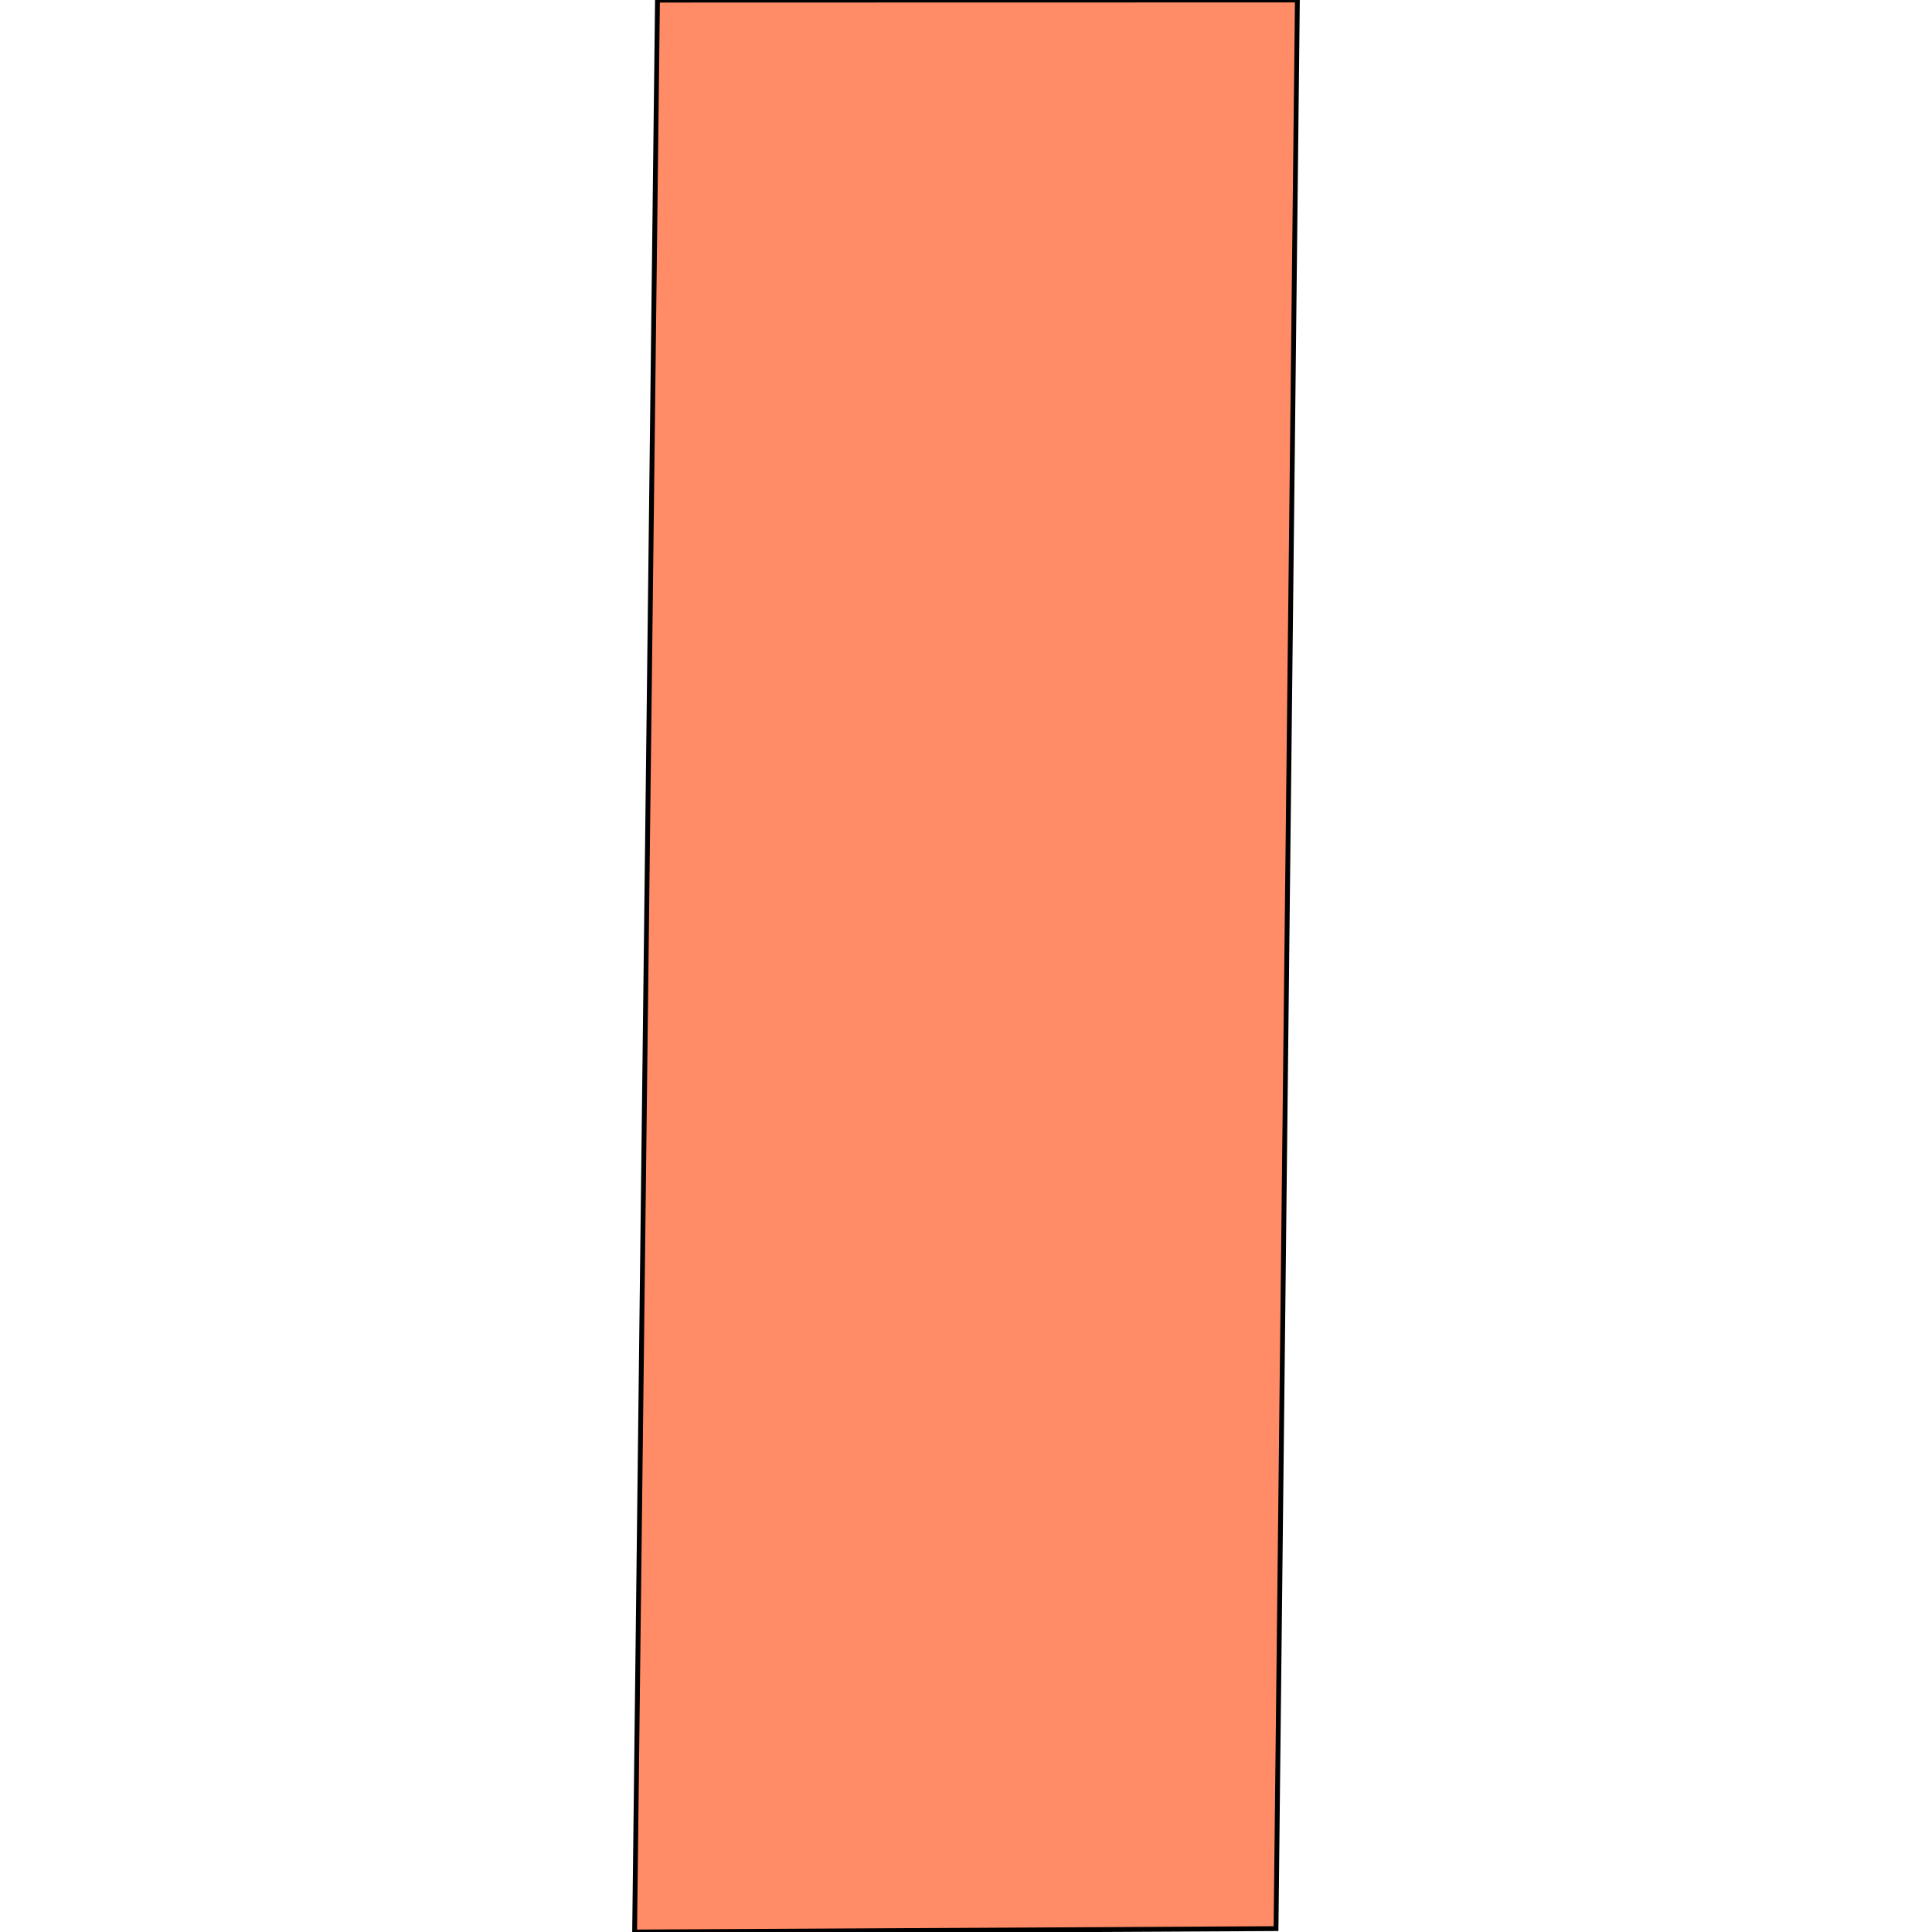
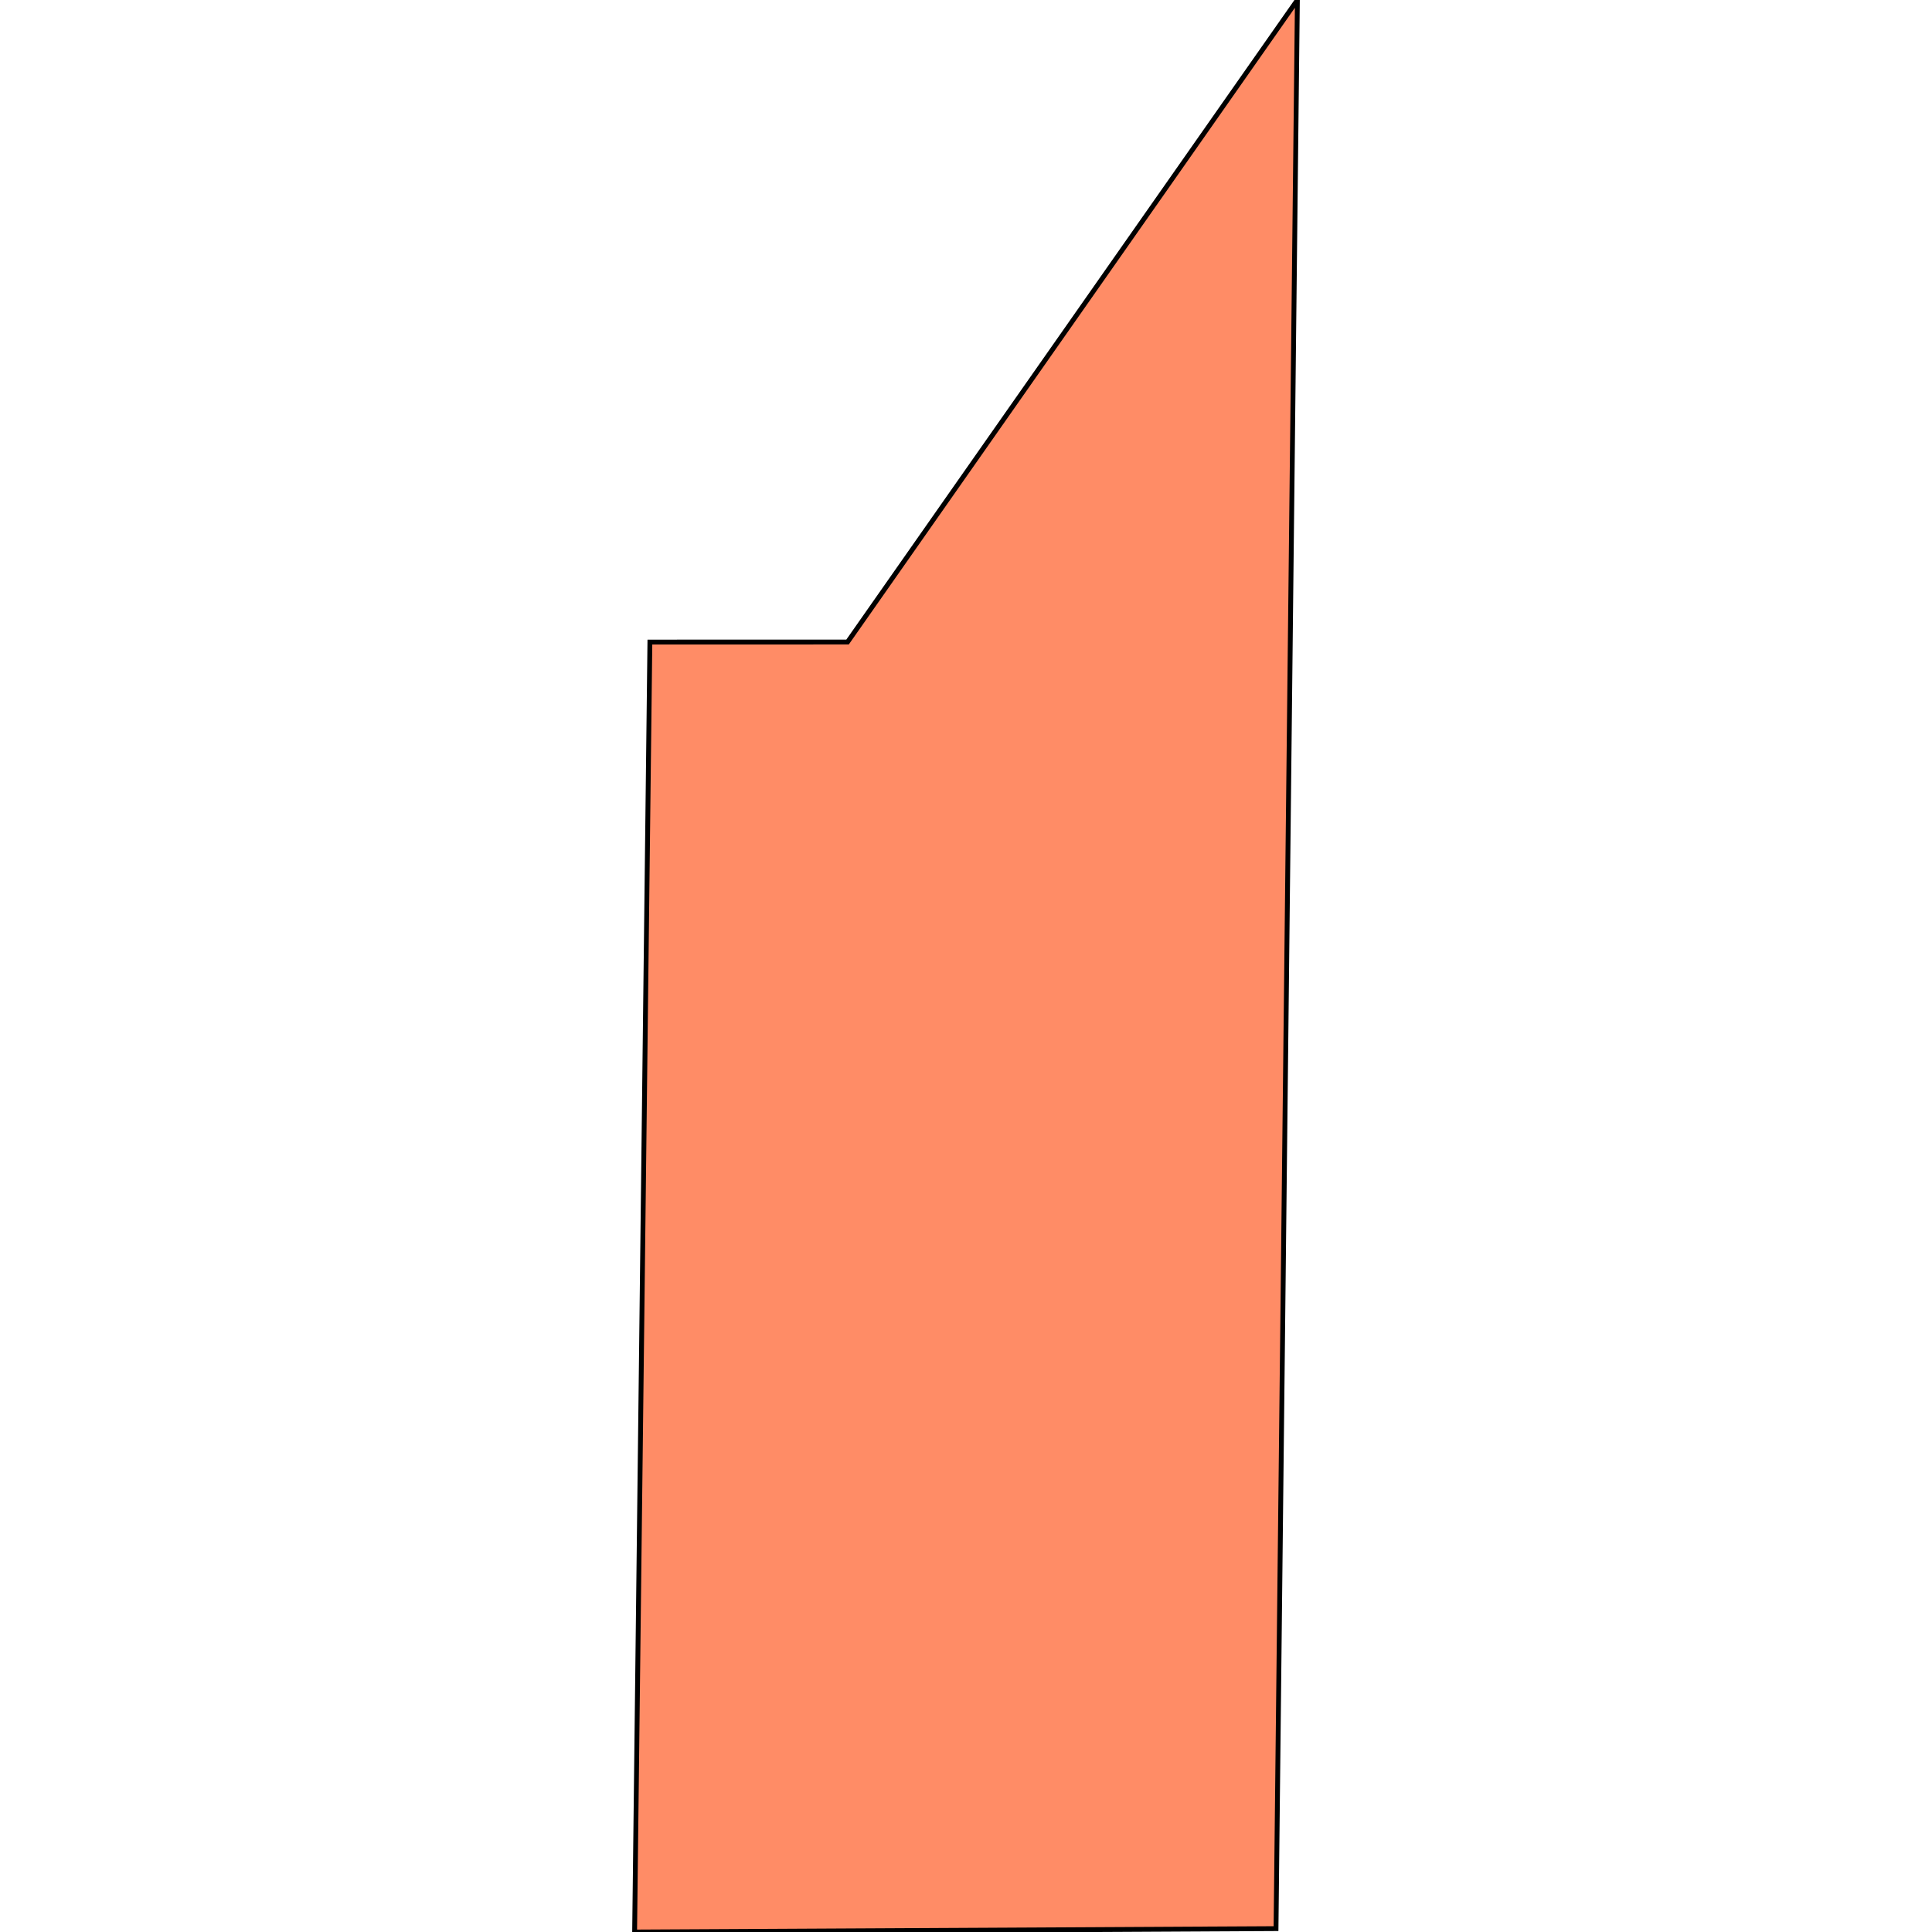
<svg xmlns="http://www.w3.org/2000/svg" width="400" height="400">
-   <path d="m264.186 399.3-132.795.7 1.58-133.52 1.581-133.546L136.125.03l40.928-.012L268.61 0l-.938 84.675-.529 47.75-1.194 107.731-.28 25.368-.198 17.894Z" style="stroke:#000;fill:#ff8c66;stroke-width:1px" />
+   <path d="m264.186 399.3-132.795.7 1.58-133.52 1.581-133.546l40.928-.012L268.61 0l-.938 84.675-.529 47.75-1.194 107.731-.28 25.368-.198 17.894Z" style="stroke:#000;fill:#ff8c66;stroke-width:1px" />
</svg>